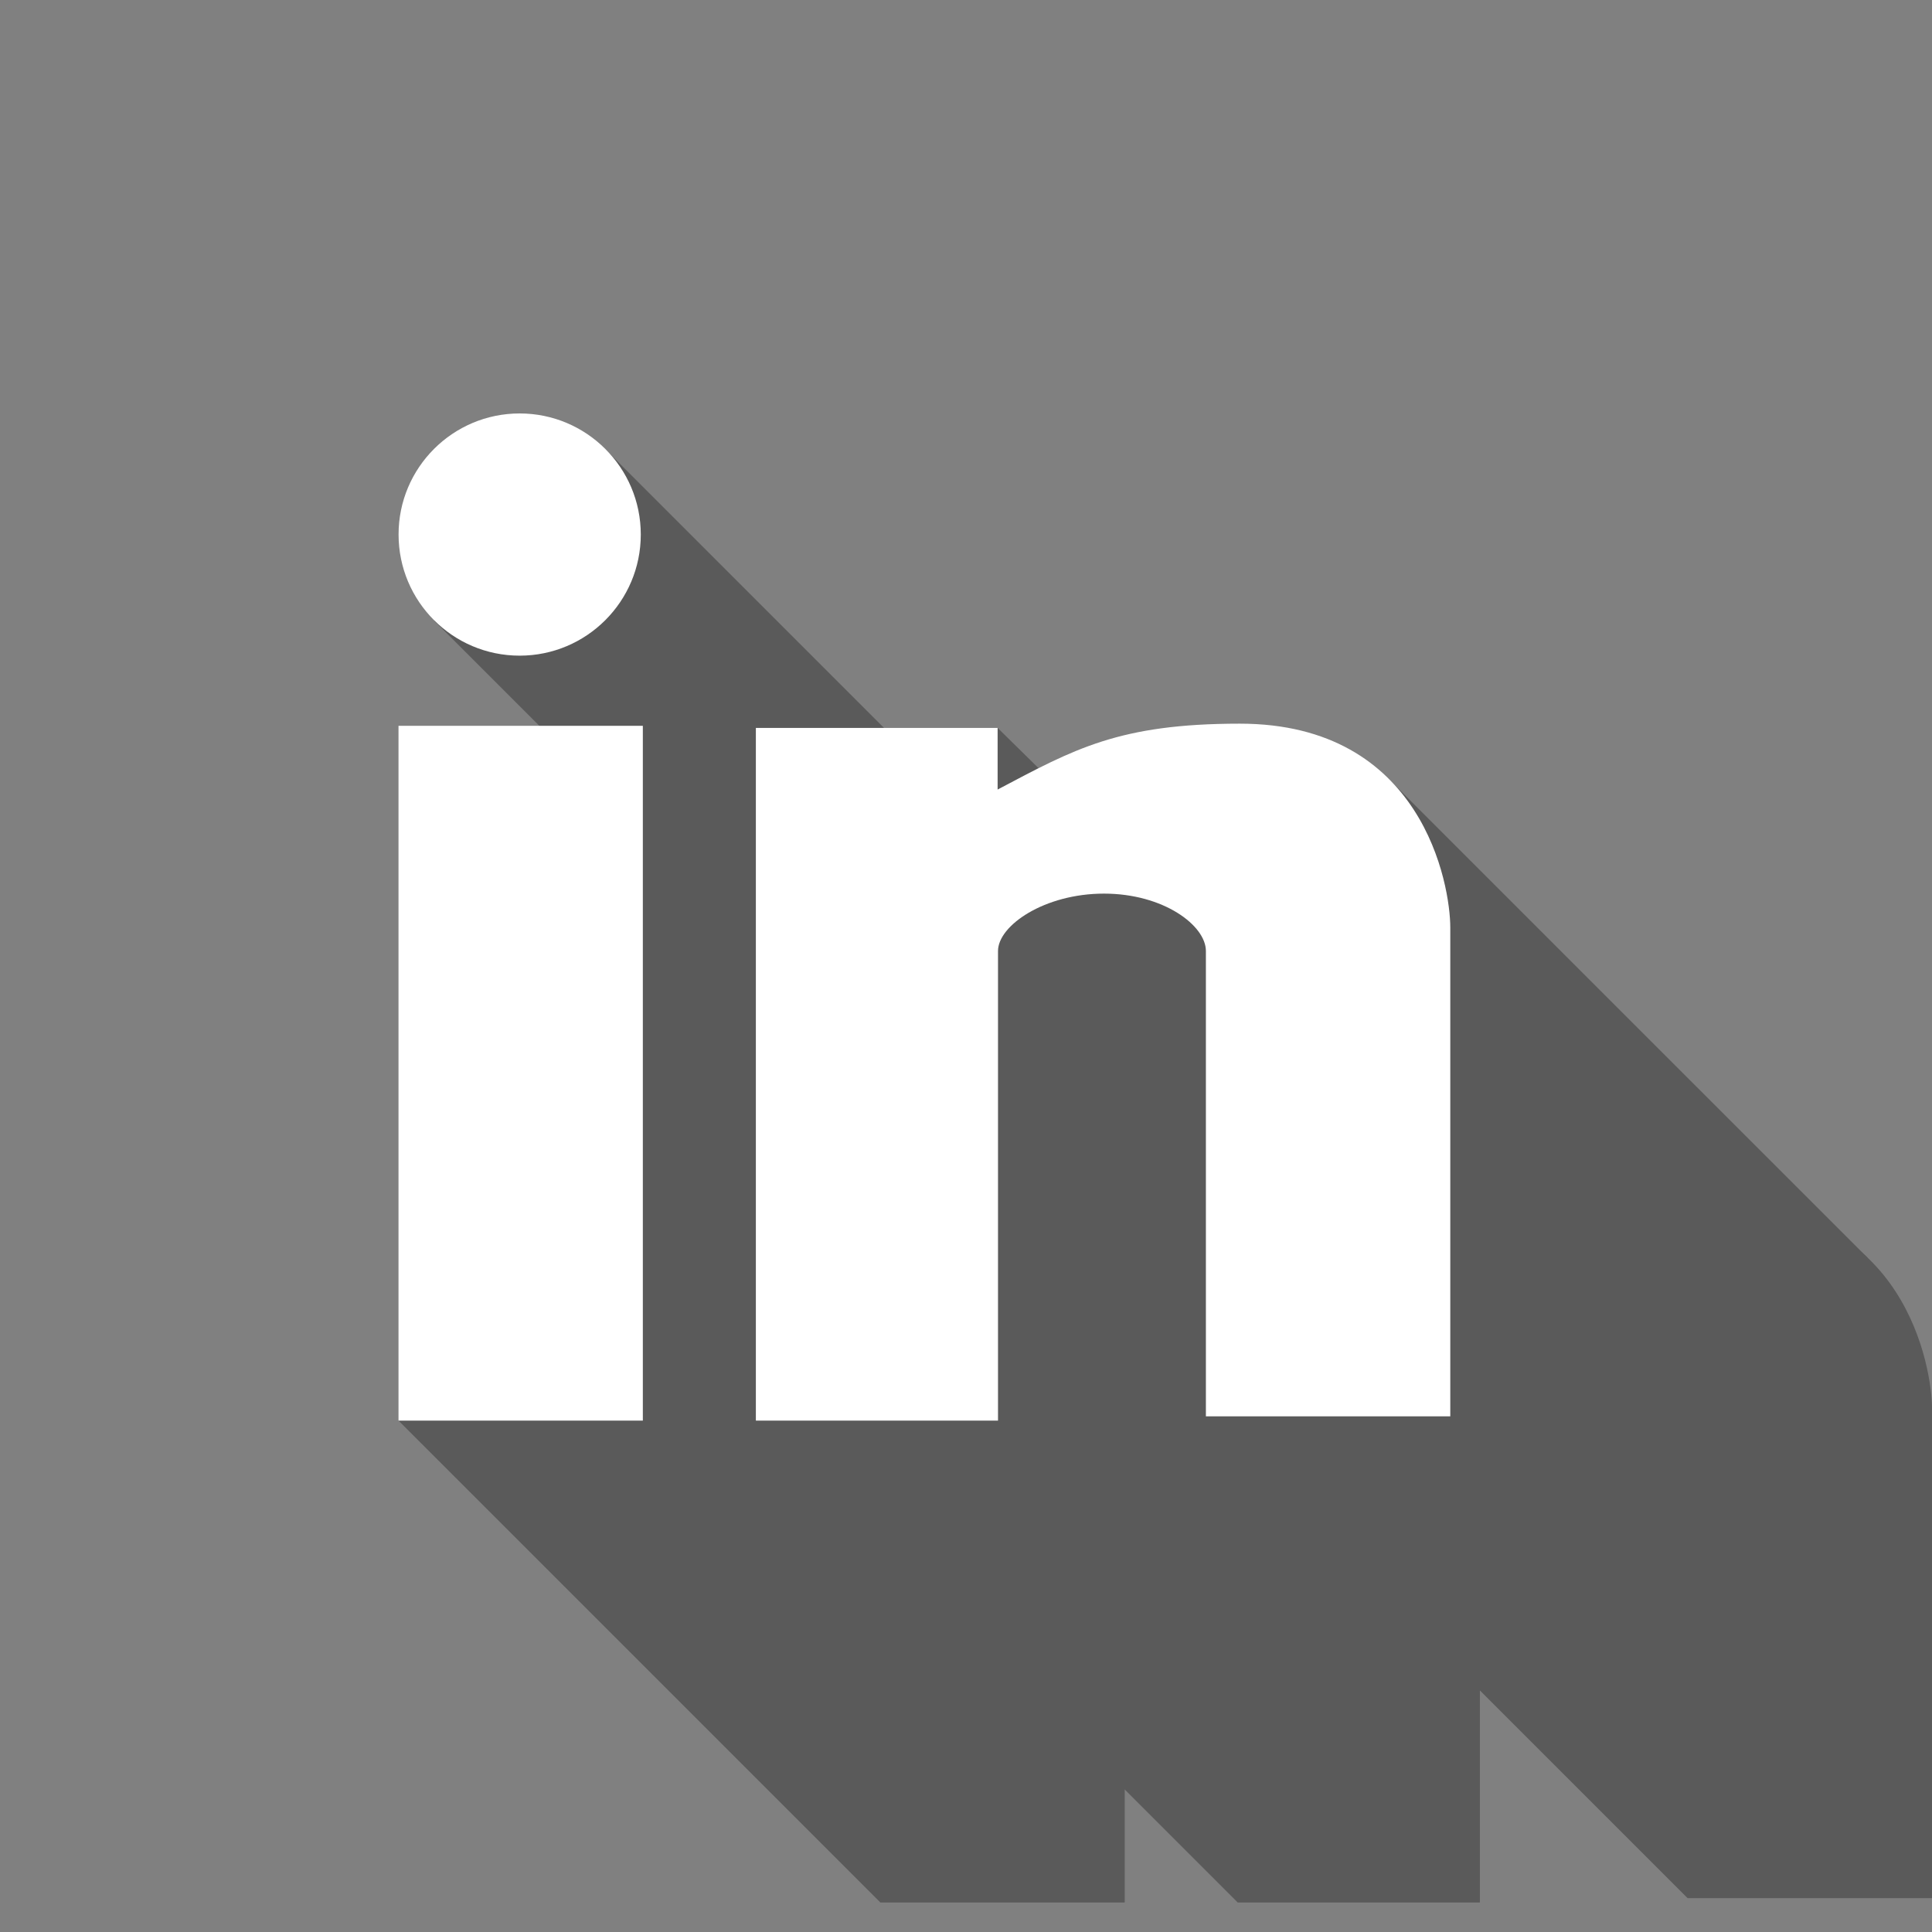
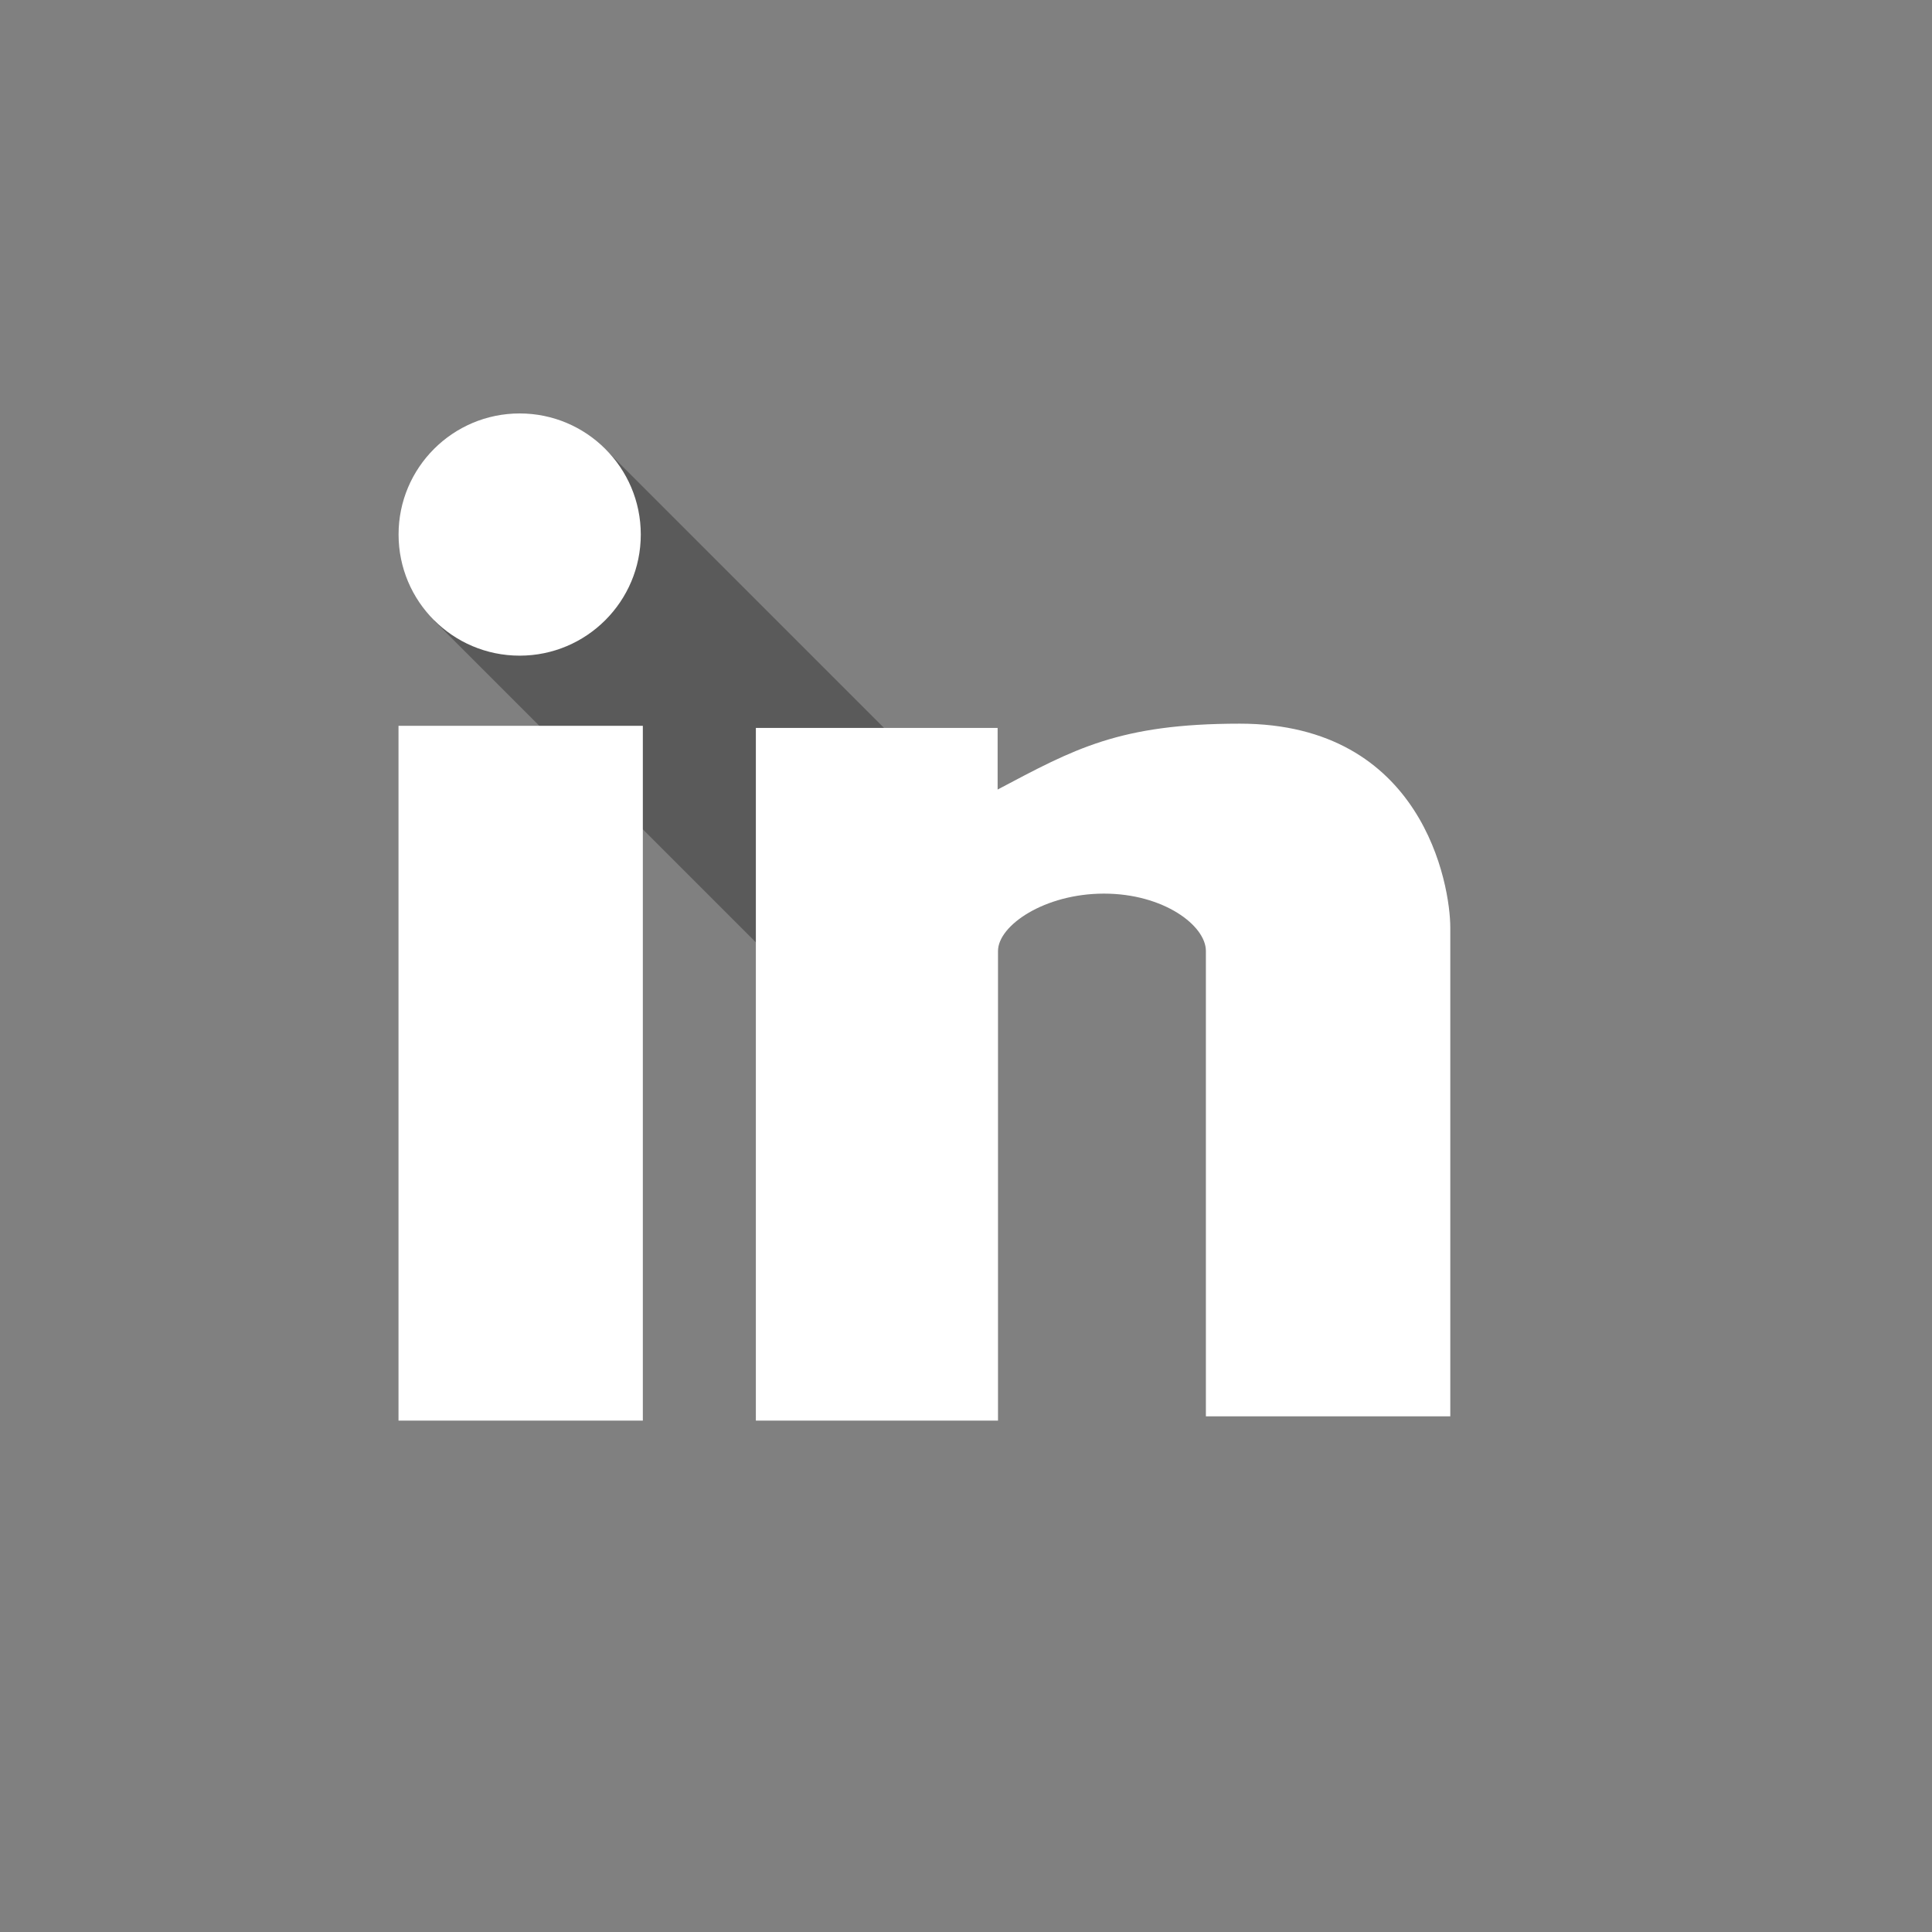
<svg xmlns="http://www.w3.org/2000/svg" version="1.1" id="Layer_1" x="0px" y="0px" width="30px" height="30px" viewBox="0 0 30 30" enable-background="new 0 0 30 30" xml:space="preserve">
  <rect x="0" y="0" width="30" height="30" fill="#808080" stroke="none" />
  <g opacity="0.3">
-     <polygon points="6.188,22.059 13.668,29.539 17.463,29.539 17.463,27.785 19.217,29.539 22.978,29.539 22.978,26.247    26.205,29.474 29.002,19.533 21.562,12.094 16.406,12.203 15.491,11.303 12.047,13.359 9.982,11.27  " />
    <rect x="8.948" y="7.158" transform="matrix(0.707 -0.707 0.707 0.707 -4.649 10.899)" width="3.762" height="7.804" />
-     <path id="in_1_" d="M13.668,18.75v10.789h3.794V18.75H13.668z M22.972,18.783c0,0,0,0.627,0,0.957   c1.187-0.627,1.881-1.023,3.761-1.023c2.844,0,3.268,2.508,3.268,3.168c0,0.658,0,7.589,0,7.589h-3.795c0,0,0-6.832,0-7.226   c0-0.396-0.658-0.892-1.582-0.892c-0.925,0-1.646,0.495-1.646,0.892c0,0.396,0,7.291,0,7.291h-3.761V18.783H22.972z M15.549,13.901   c1.039,0,1.882,0.842,1.882,1.879c0,1.039-0.843,1.882-1.882,1.882c-1.038,0-1.879-0.843-1.879-1.882   C13.668,14.744,14.511,13.901,15.549,13.901z" />
  </g>
  <path id="in" fill="#FFFFFF" d="M6.188,11.27v10.789h3.794V11.27H6.188z M15.491,11.303c0,0,0,0.627,0,0.957  c1.187-0.627,1.881-1.023,3.761-1.023c2.844,0,3.268,2.507,3.268,3.167c0,0.659,0,7.589,0,7.589h-3.795c0,0,0-6.832,0-7.226  c0-0.396-0.658-0.891-1.582-0.891c-0.925,0-1.646,0.495-1.646,0.891s0,7.292,0,7.292h-3.76V11.303H15.491z M8.069,6.42  c1.038,0,1.881,0.842,1.881,1.88c0,1.039-0.843,1.881-1.881,1.881S6.189,9.339,6.189,8.3C6.188,7.263,7.031,6.42,8.069,6.42z" />
</svg>